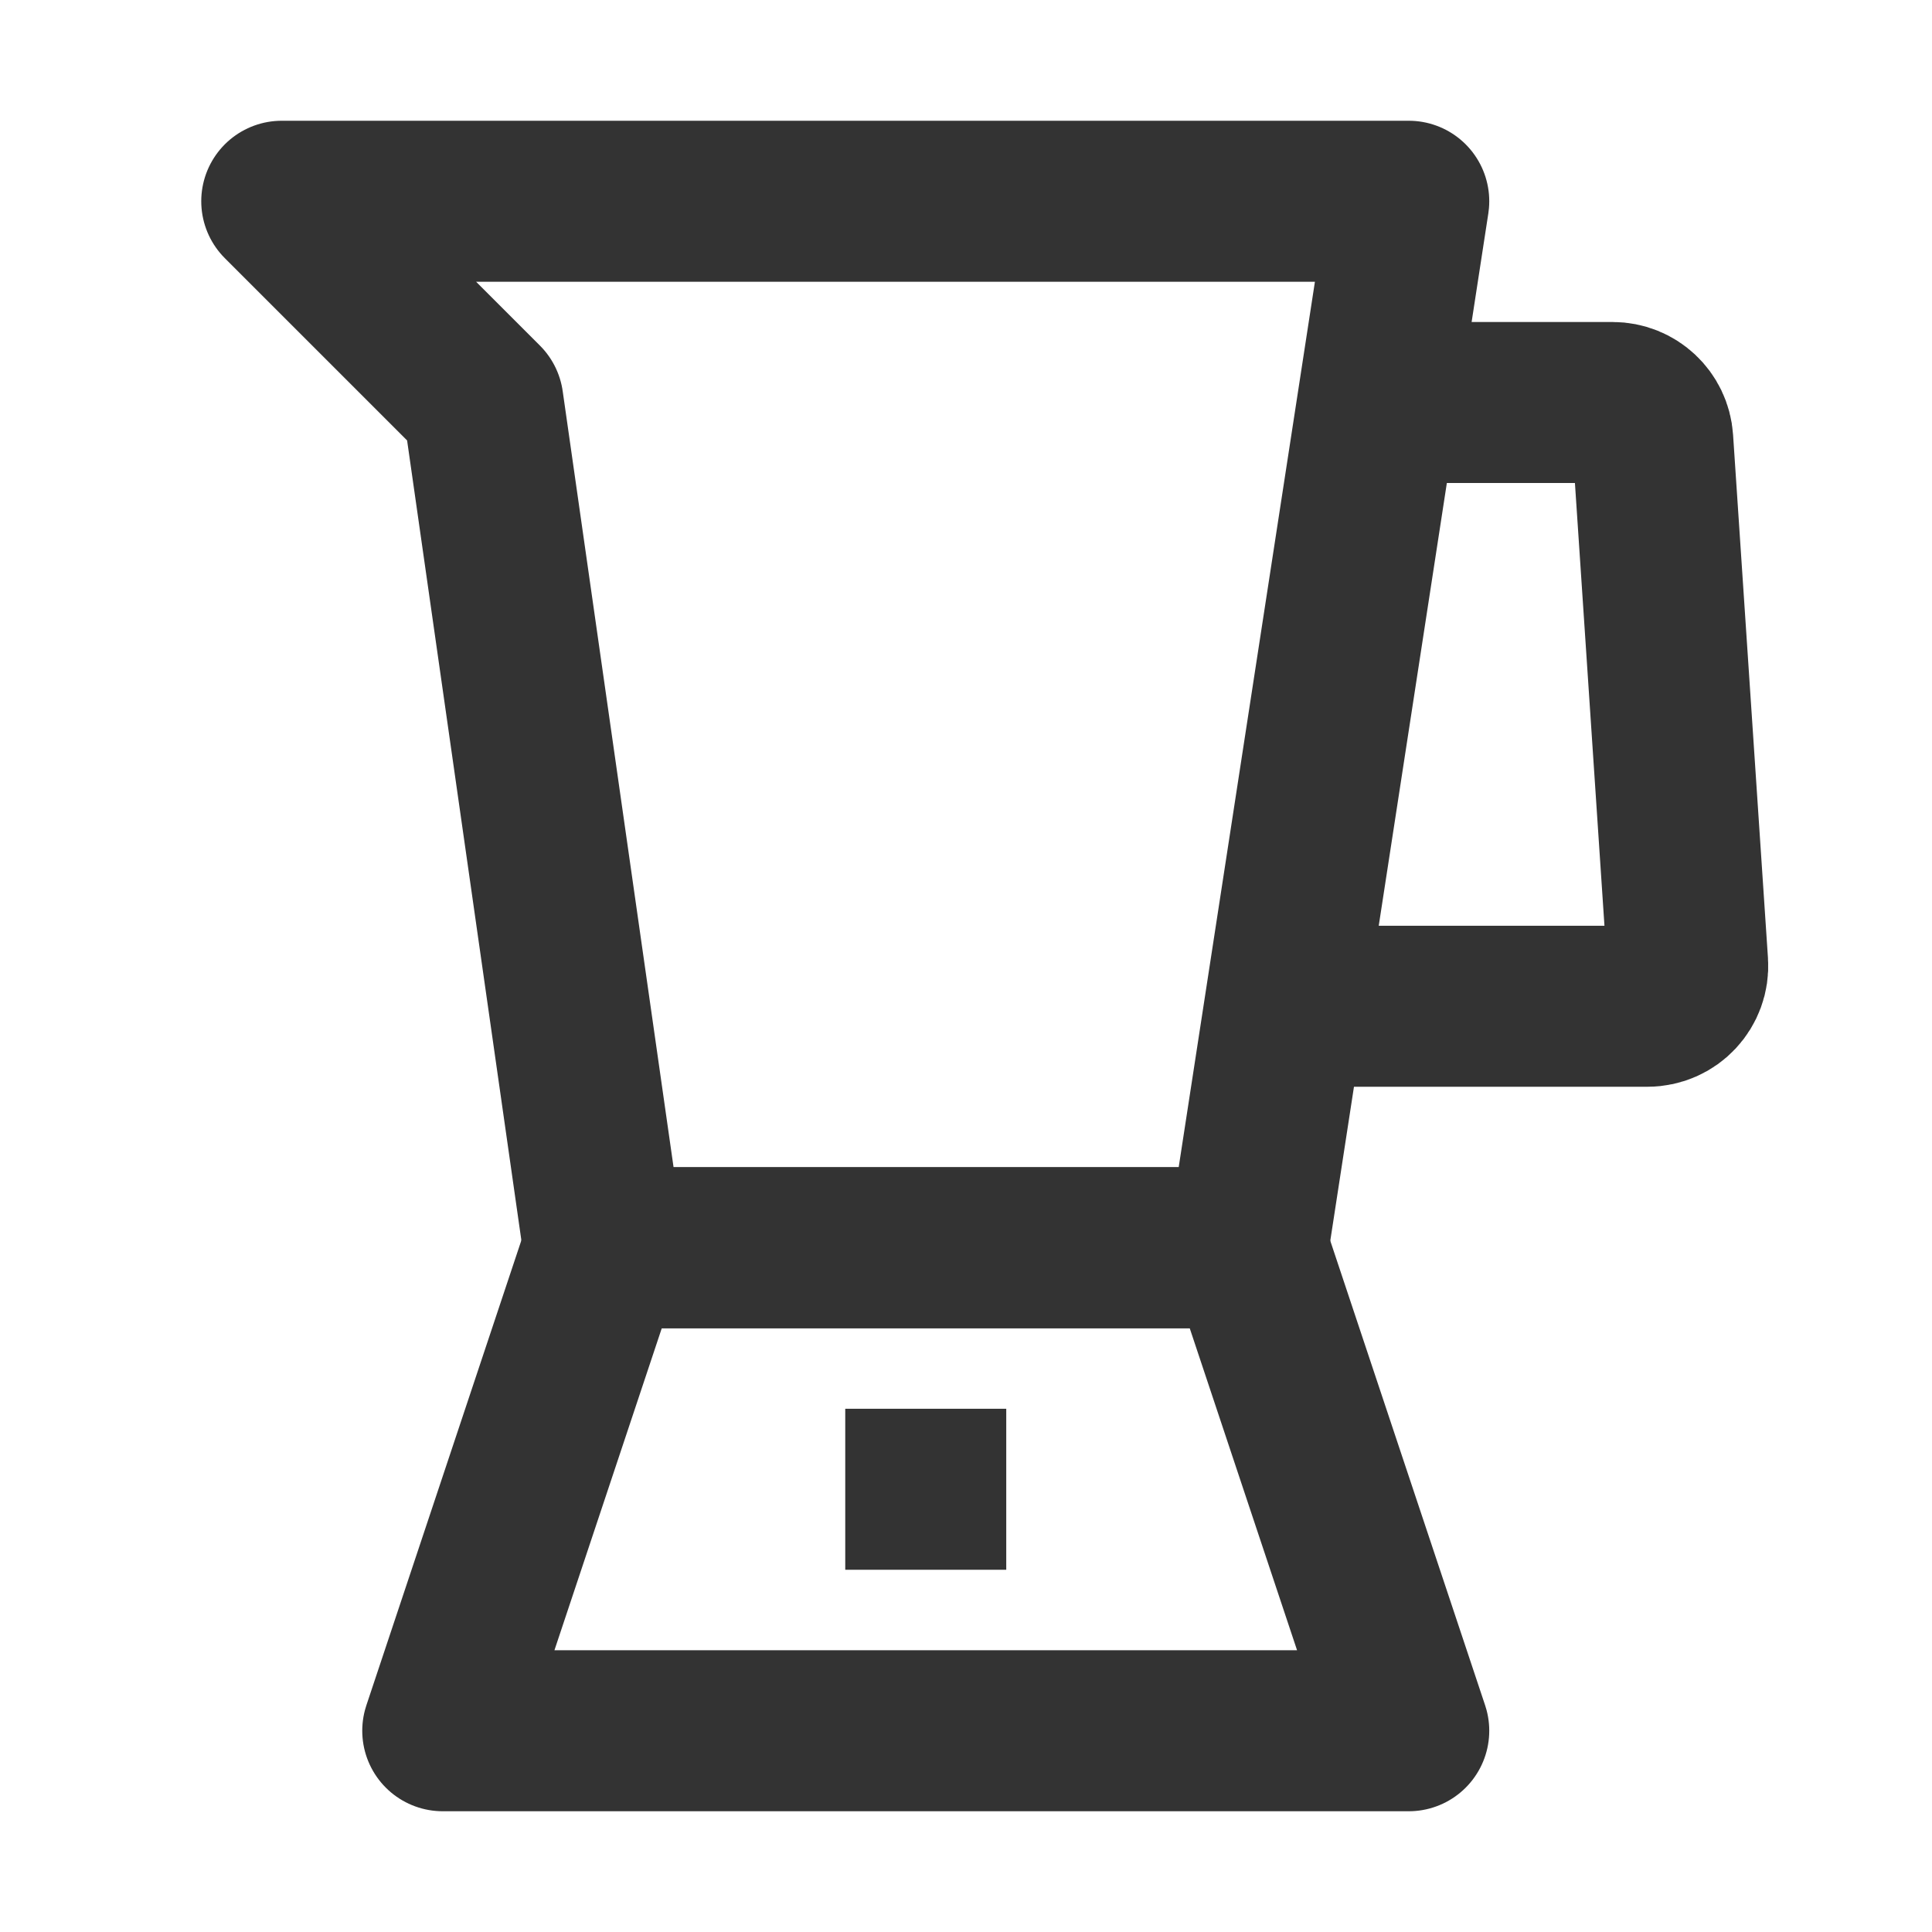
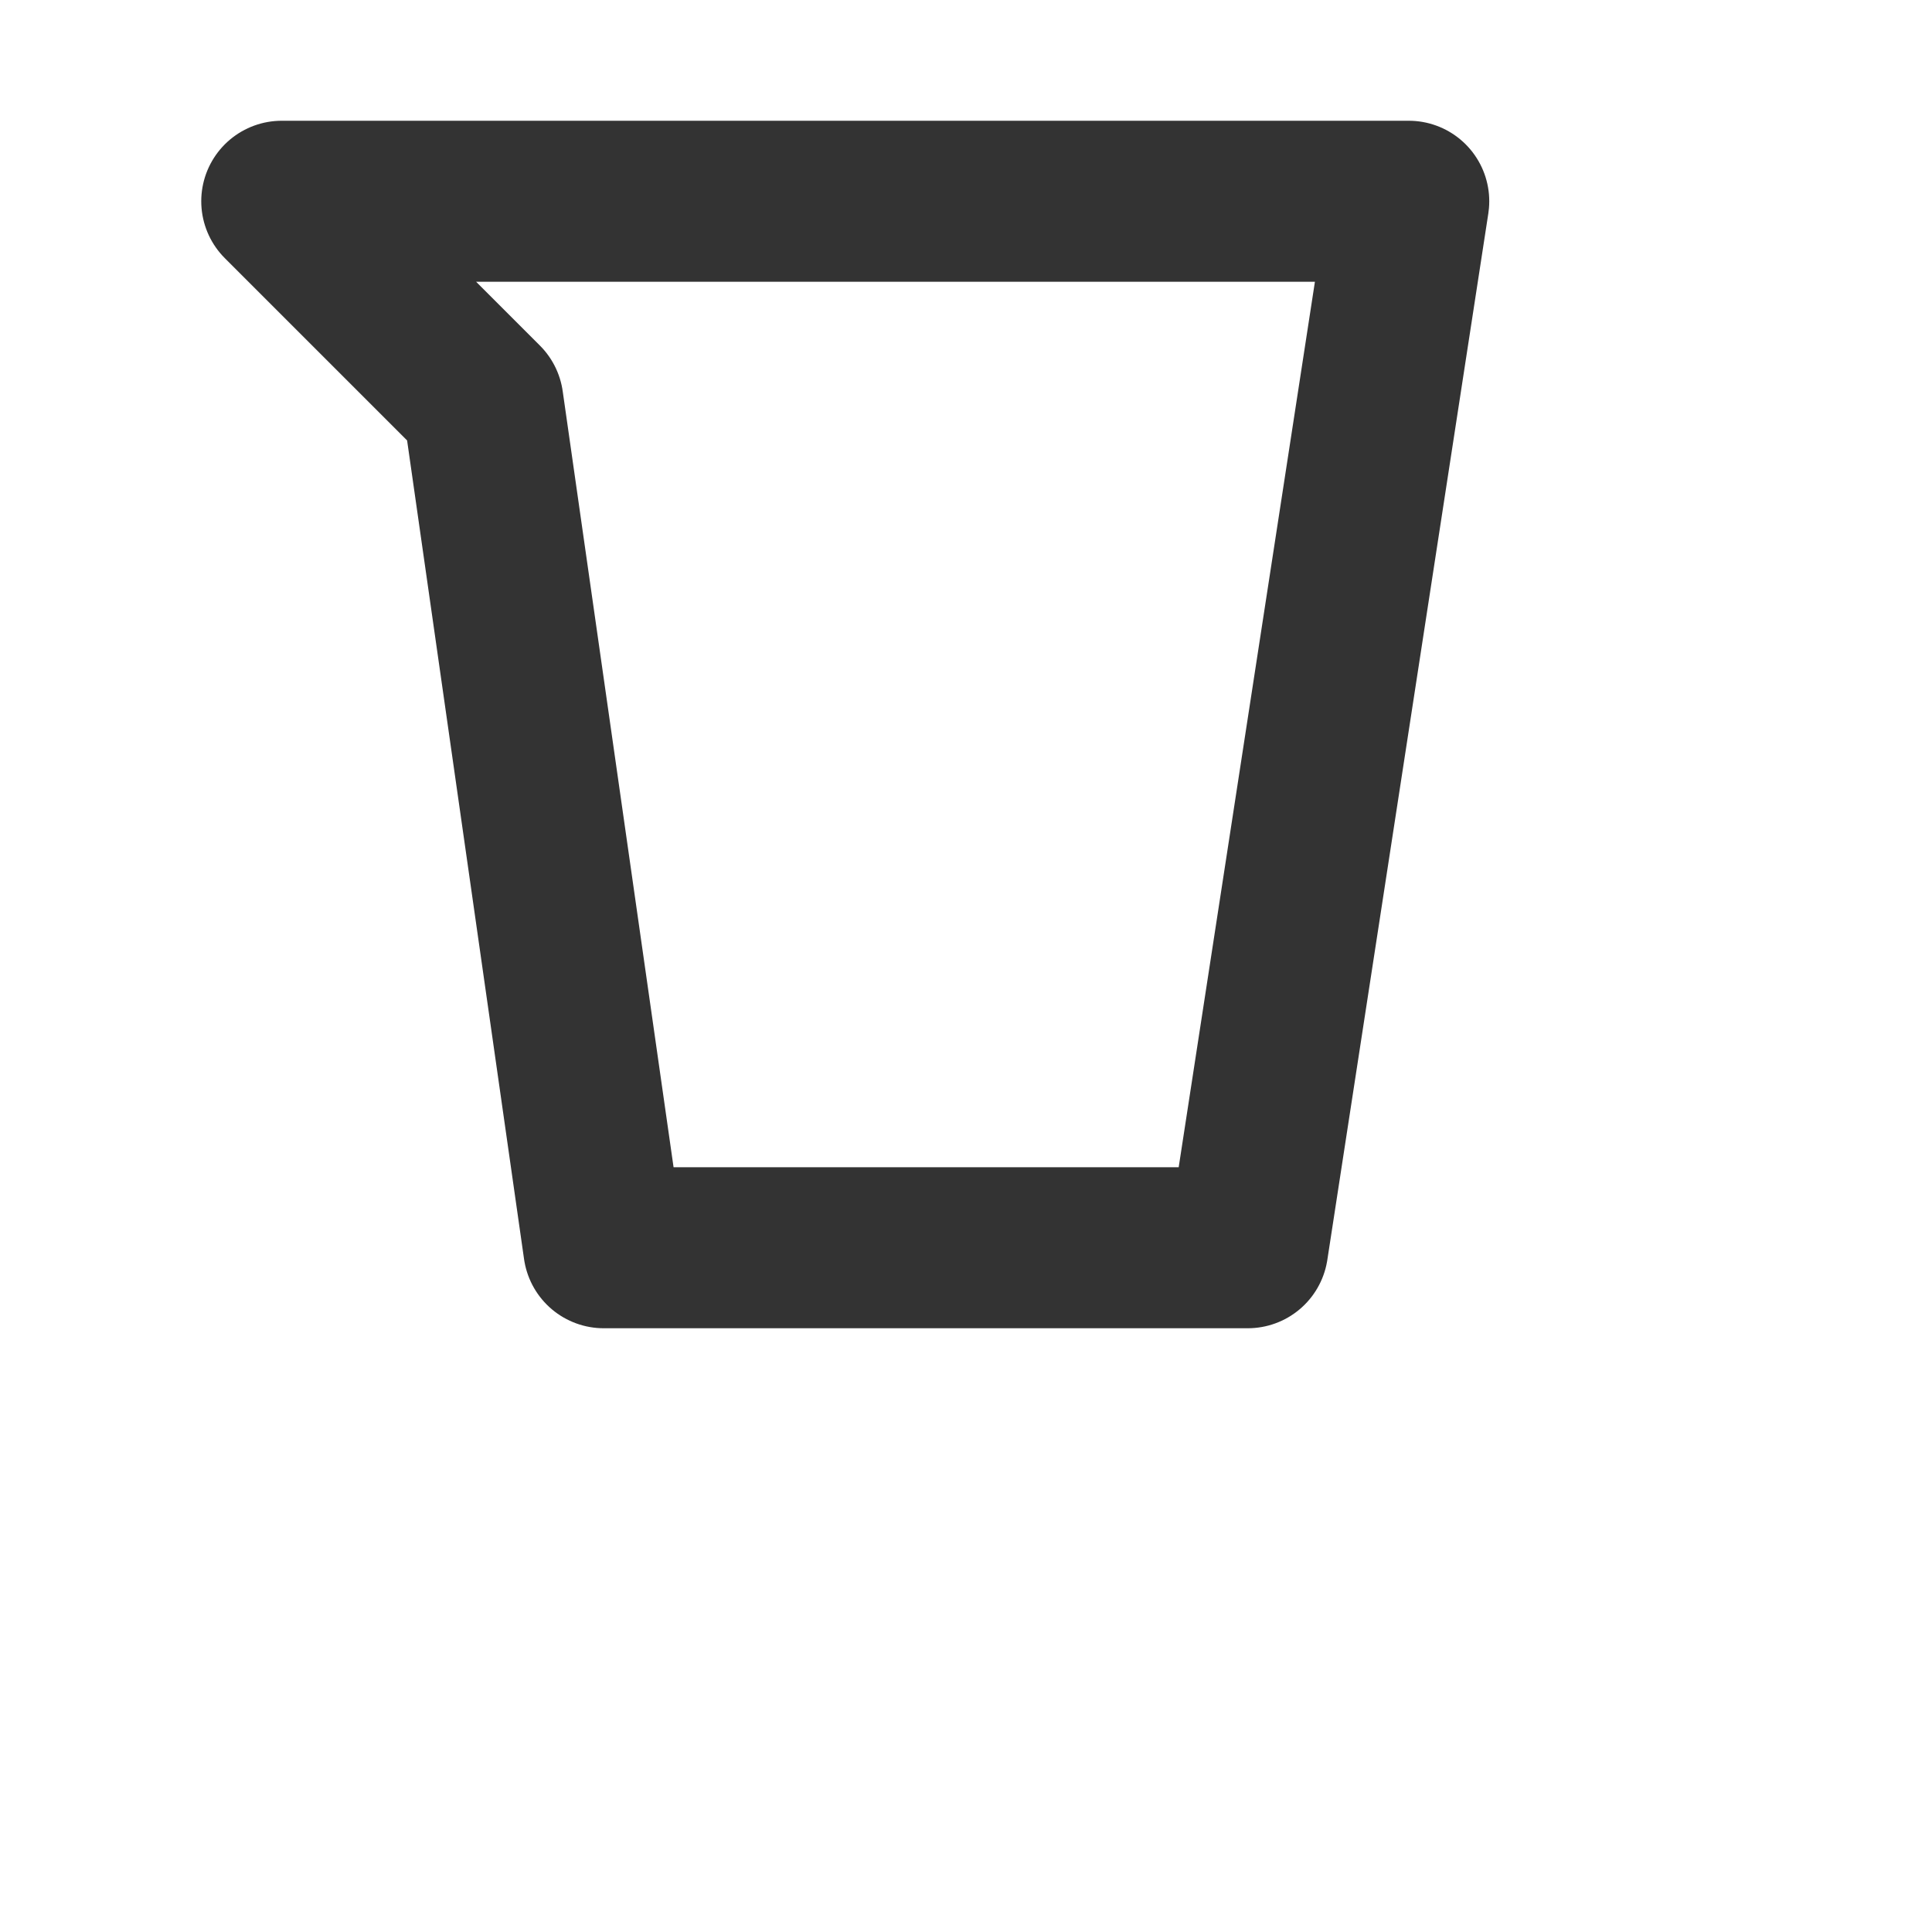
<svg xmlns="http://www.w3.org/2000/svg" width="48" height="48" viewBox="0 0 48 48" fill="none">
-   <path d="M35 10H40.064C40.591 10 41.027 10.408 41.062 10.934L41.929 23.933C41.967 24.511 41.51 25 40.931 25H32" stroke="#333333" stroke-width="4" stroke-linejoin="round" />
  <path d="M7 5H35L31 31H15L12 10L7 5Z" stroke="#333333" stroke-width="4" stroke-linejoin="round" />
-   <path d="M15 31H31L35 43H11L15 31Z" stroke="#333333" stroke-width="4" stroke-linejoin="round" />
-   <path d="M21 37H25" stroke="#333333" stroke-width="4" stroke-linejoin="round" />
</svg>